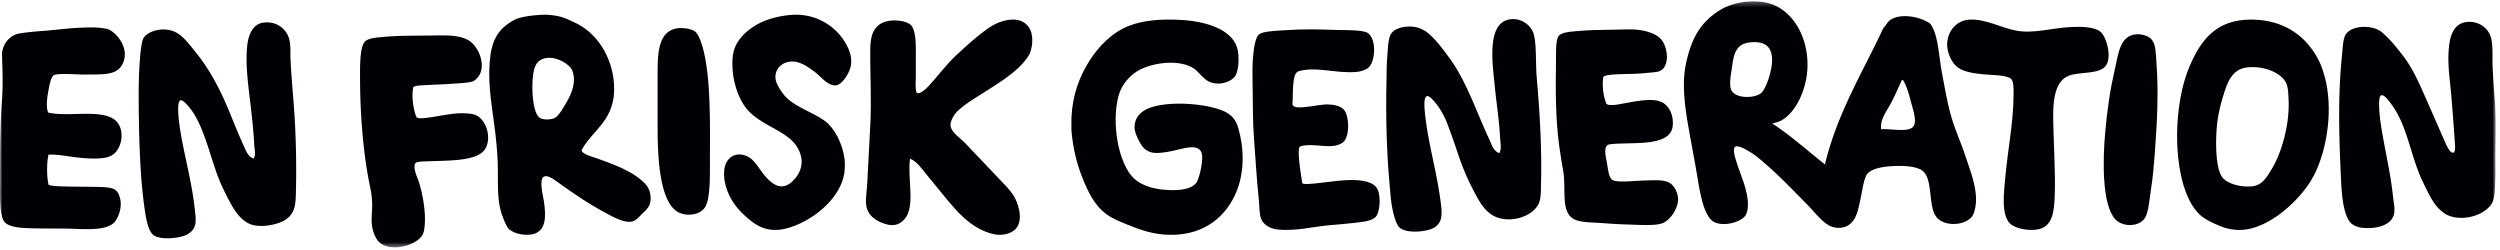
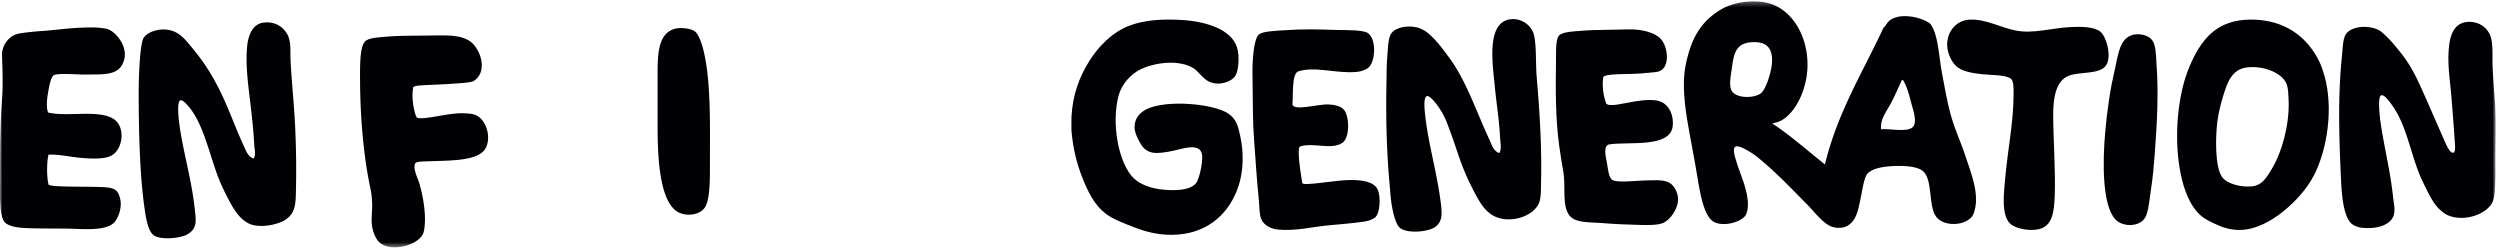
<svg xmlns="http://www.w3.org/2000/svg" xmlns:xlink="http://www.w3.org/1999/xlink" width="511" height="51">
  <defs>
    <path id="a" d="M0 .281h510.113v50.276H0z" />
  </defs>
  <g fill="none" fill-rule="evenodd">
-     <path d="M161.71 3.042c4.793-.398 8.8 2.098 10.84 5.304.938 1.476 1.862 3.478 1.256 5.542-.4 1.36-1.743 3.427-2.906 3.563-1.595.187-3.193-1.831-4.085-2.533-1.223-.963-2.733-2.06-4.242-2.296-2.085-.327-4.097.984-4.084 3.167.007 1.136.88 2.4 1.414 3.167 1.957 2.814 5.991 3.769 8.719 5.78 1.957 1.443 3.615 4.666 4.006 7.759.111.883.064 2.31-.079 3.088-.828 4.49-4.99 8.256-9.114 10.14-2.634 1.203-5.607 1.959-8.48.39-1.452-.792-3.142-2.277-4.32-3.721-1.5-1.838-2.898-4.693-2.593-7.68.264-2.582 2.556-4.05 5.106-2.534 1.148.682 2.039 2.321 2.906 3.405 1.515 1.892 3.533 3.649 5.813 1.583 1.796-1.627 2.735-4.066 1.257-6.81-.394-.73-1.04-1.461-1.65-1.978-2.369-2.01-5.699-3.017-8.169-5.384-2.487-2.383-3.953-7.189-3.535-11.402.279-2.807 2.104-4.718 4.163-6.096 2.099-1.405 4.833-2.21 7.777-2.454M109.23 14.011c-.743 2.496-.537 8.663.961 9.967.727.633 2.545.52 3.288.08.784-.463 1.638-1.975 2.406-3.295 1.064-1.828 1.91-4.125 1.123-6.27-.493-1.342-3.084-2.908-5.213-2.652-1.413.17-2.2.942-2.566 2.17zM111.634 3c3.341.224 3.998.793 5.69 1.537 4.616 2.032 7.833 7.024 8.183 12.69.446 7.213-4.204 9.136-6.553 13.298-.47.867 2.129 1.505 3.426 1.973 2.49.898 5.02 1.83 7.217 3.215.994.626 2.21 1.638 2.726 2.411.665.995.867 2.496.481 3.618-.287.836-.957 1.373-1.603 2.009-.574.564-1.144 1.334-2.005 1.527-1.557.35-3.746-.872-5.132-1.607-3.8-2.014-6.972-4.2-10.505-6.752-.62-.447-1.689-1.176-2.406-.804-1.018.527-.156 3.902 0 4.903.48 3.086.465 5.767-1.684 6.671-1.657.698-4.542.152-5.533-.964-.554-.624-1.367-2.696-1.684-4.019-.537-2.235-.493-4.82-.482-7.636.01-2.427-.215-5.138-.48-7.475-.584-5.128-1.594-9.75-1.204-14.79.336-4.332 1.48-6.796 5.028-8.738 2.026-1.04 6.52-1.067 6.52-1.067zM186.006 32.425c-.506 3.745.794 8.368-.473 11.325-.587 1.37-2.033 2.687-4.178 2.138-2.052-.524-4.156-1.723-4.337-4.276-.087-1.24.162-2.62.237-4.04.204-3.861.413-7.865.63-11.958.291-5.446-.077-10.995 0-15.76.05-3.083.976-4.982 3.549-5.544 1.651-.362 4.079.02 4.809.87 1.084 1.263.958 4.447.946 6.653-.007 1.205 0 2.481 0 3.723 0 1.24-.125 2.215.09 3.206.278.929 1.91-.496 2.512-1.147 1.876-2.032 3.51-4.298 5.597-6.257 1.314-1.233 2.718-2.522 4.179-3.722 1.396-1.147 3.018-2.459 4.73-3.09 3.014-1.108 5.33-.507 6.307 1.585.704 1.505.406 4.039-.394 5.306-2.256 3.574-7.381 6.3-11.195 8.791-1.39.909-2.835 1.893-3.706 2.93-.486.58-1.068 1.702-1.025 2.456.084 1.45 2.087 2.675 3.075 3.722 2.452 2.598 4.216 4.442 6.544 6.89 1.136 1.194 2.379 2.4 3.154 3.564 1.02 1.535 2.166 4.92.71 6.811-.755.979-2.466 1.587-4.18 1.347-1.763-.248-3.677-1.224-4.966-2.14-2.378-1.685-4.446-4.268-6.386-6.652-.964-1.183-1.944-2.395-2.917-3.564-.976-1.17-1.889-2.582-3.312-3.167" fill="#000105" />
    <g>
      <mask id="b" fill="#fff">
        <use xlink:href="#a" />
      </mask>
      <path d="M36.886 20.517c-.848.246-.348 4.25 0 6.386.825 5.05 2.265 10.026 2.874 15.406.306 2.71.677 4.337-1.464 5.594-1.394.818-5.534 1.23-6.916.154-1.234-.96-1.623-3.916-1.916-6.067-.914-6.702-1.096-15.167-1.117-22.59-.012-4.026.268-10.227.958-11.576.963-1.564 3.955-2.291 6.145-1.436 1.821.71 3.074 2.48 4.31 3.991 2.203 2.696 4.004 5.622 5.633 9.081 1.565 3.324 2.8 6.81 4.343 10.157.486 1.055.898 2.376 2.075 2.794.576-.78.202-1.806.16-2.714-.127-2.682-.448-5.63-.799-8.621-.468-3.99-1.037-7.958-.638-11.735.226-2.143 1.09-4.41 3.272-4.71 2.876-.396 4.858 1.44 5.347 3.513.3 1.273.164 2.88.24 4.31.22 4.144.624 7.882.878 12.373.224 3.977.324 8.864.239 13.172-.065 3.263.027 5.144-1.756 6.625-1.573 1.308-5.437 2.043-7.582 1.198-1.767-.697-3.006-2.355-4.15-4.47-1.042-1.928-2.02-3.953-2.713-5.908-1.531-4.311-2.631-9.02-4.789-12.373-.674-1.046-2.155-2.843-2.634-2.554M9.831 22.992c3.807.993 10.782-.765 13.648 1.516 2.208 1.758 1.606 6.122-.799 7.344-1.434.73-4.24.594-6.305.4-2.16-.204-4.368-.738-6.464-.64-.37 1.607-.38 4.464 0 6.068.113.617 6.96.404 10.747.55 2.662.104 3.462.418 3.927 2.517.41 1.848-.524 4.085-1.346 4.835-1.562 1.426-5.134 1.311-7.821 1.198-2.818-.119-6.802-.015-10.136-.16-1.74-.076-3.549-.363-4.31-1.198-1.167-1.28-.957-5.738-.957-8.221 0-5.987.005-11.755.399-16.924.217-2.848.101-5.99 0-8.94-.073-2.125 1.47-4.045 3.3-4.442.902-.196 2.188-.317 3.244-.428.975-.101 1.974-.147 2.953-.239 2.278-.214 4.596-.49 6.385-.559 1.957-.076 3.502-.142 5.4.189 1.648.288 4.456 3.354 3.698 6.277-.868 3.346-3.822 3.056-8.067 3.101-1.5.016-5.758-.352-6.379.172-.648.548-.912 2.382-1.117 3.512-.247 1.364-.405 3.074 0 4.072M138.723 5.75c.703-.075 2.483.07 3.272.638.72.518 1.343 2.187 1.676 3.432 1.676 6.273 1.442 15.604 1.437 23.23-.002 2.529.108 7.202-.878 9.1-1.005 1.934-4.192 2.202-5.906 1.038-3.599-2.444-3.91-11.46-3.91-17.403V15.168c0-4.313.088-8.978 4.309-9.419M91.091 17.205c1.932-.143 5.28-.25 5.796-.693 2.966-1.964 1.28-6.785-1.022-8.208-2.003-1.24-4.866-1.073-8.14-1.038-3.952.041-6.613.006-9.817.32-1.188.115-2.728.239-3.352.957-1.066 1.228-.97 5.409-.957 8.142.035 7.414.755 15.507 2.075 21.633.25 1.166.375 2.314.399 3.513.024 1.24-.19 2.552-.08 3.911.118 1.46.737 2.954 1.436 3.672 2.254 2.313 7.96.775 9.019-1.596.273-.612.36-1.478.399-2.396.113-2.68-.518-5.919-1.197-8.142-.217-.71-1.312-2.862-.782-3.88.22-.422 1.66-.391 2.617-.43 3.882-.16 9.255-.012 11.254-1.996 1.914-1.9.998-6.285-1.437-7.424-.778-.364-2.214-.413-3.192-.4-3.09.045-8.71 1.696-9.02.707-.384-.84-1.062-3.657-.637-5.974.194-.397 1.44-.414 2.314-.48l4.324-.198M391.131 25.785c.768-1.112-.263-3.834-.638-5.348-.396-1.605-.915-3.126-1.517-4.071h-.24c-.764 1.672-1.525 3.463-2.393 5.028-.832 1.51-2.079 3.055-1.836 5.03 2.048-.174 5.666.754 6.624-.639zM354.02 13.731c-.183 1.387-.645 3.48-.16 4.63.815 1.918 5.068 1.768 6.225.56.965-1.007 1.9-4.027 2.075-5.748.353-3.415-1.15-4.69-3.99-4.55-3.212.156-3.748 2.087-4.15 5.108zm8.22 11.495c3.854 2.534 7.206 5.567 10.774 8.382 2.6-10.705 7.755-18.854 11.972-27.939.542-.425.678-1.014 1.197-1.437 2.095-1.7 6.391-.802 8.3.559 1.693 2.06 1.77 6.504 2.474 10.218.589 3.086 1.108 6.198 1.916 8.94.848 2.873 1.995 5.303 2.873 7.982.891 2.715 2.088 5.652 2.155 8.701.03 1.315-.326 2.976-.798 3.593-1.533 2.015-6.066 2.191-7.503-.16-1.433-2.35-.565-7.196-2.474-9.02-1.207-1.156-4.509-1.256-7.023-1.038-1.819.158-3.974.607-4.629 1.836-.548 1.035-.848 3.209-1.117 4.47-.522 2.466-.845 4.73-2.714 5.828-1.004.59-2.663.584-3.83-.08-1.62-.924-3.11-2.947-4.55-4.39-3.042-3.057-5.63-5.83-9.018-8.701-.725-.616-1.503-1.286-2.554-1.916-.662-.4-2.48-1.495-3.033-1.038-.638.531.167 2.677.4 3.432.375 1.208.751 2.145 1.117 3.193.665 1.891 1.656 5.147.718 7.185-.748 1.63-5.114 2.77-6.943 1.277-1.9-1.553-2.587-6.476-3.113-9.58-.652-3.86-1.307-7.102-1.915-10.696-.642-3.796-1.054-7.914-.4-11.335 1.128-5.872 3.333-9.369 7.636-11.767 2.603-1.417 7.359-2.094 10.64-.606 4.31 1.953 7.007 7.349 6.625 13.171-.26 3.951-2.178 8.42-5.108 10.218-.588.361-1.36.585-2.075.718zM291.934 19.665c-.95-.307-.81 1.95-.723 2.927.58 6.42 2.442 12.195 3.272 18.759.296 2.333.397 3.923-1.117 5.03-1.408 1.028-5.792 1.453-7.262.159-.756-.665-1.223-2.536-1.517-3.992-.334-1.654-.414-3.365-.559-4.949-.642-7.051-.766-13.989-.638-20.515.033-1.694.013-3.553.16-5.348.135-1.663.153-3.65.718-4.71.866-1.624 4.274-2.041 6.225-1.118.376.178.794.392 1.118.64 1.7 1.297 3.228 3.363 4.628 5.268 3.506 4.767 5.51 10.973 8.141 16.603.497 1.064.826 2.445 2.075 2.874.527-.836.217-2.033.16-3.193-.182-3.648-.699-6.567-1.038-10.058-.479-4.928-1.925-13.765 3.432-14.13 2.143-.145 4.124 1.384 4.549 3.274.523 2.324.308 5.791.558 8.7.574 6.665 1.049 14.018.879 21.234-.036 1.497.022 3.24-.4 4.31-1.179 3-6.486 4.507-9.656 2.475-1.833-1.173-2.85-3.226-3.99-5.427-1.062-2.045-2.023-4.344-2.794-6.626-.808-2.39-1.62-4.766-2.475-6.945-.924-2.358-2.764-4.812-3.746-5.242M486.742 19.479c-.781.147-.385 4.048-.08 6.067.765 4.995 1.946 9.543 2.505 14.9.116 1.117.442 2.294.13 3.46-.573 2.15-3.625 3.003-6.625 2.634-.791-.098-1.596-.43-2.075-.878-1.556-1.462-1.929-5.575-2.075-8.621-.426-8.937-.682-17.271.16-25.465.163-1.58.18-3.603.798-4.55 1.29-1.972 5.646-1.967 7.422-.4.788.694 1.693 1.58 2.47 2.524.73.883 1.55 1.874 2.192 2.762 1.384 1.924 2.454 4.111 3.399 6.21 1.526 3.384 2.966 6.76 4.47 10.138.478 1.075 1.196 2.936 1.915 2.953.661.087.452-1.579.399-2.395a527.33 527.33 0 00-.639-8.54c-.322-4.092-.968-7.394-.479-11.176.313-2.394 1.284-4.53 3.91-4.63 2.322-.09 4.118 1.357 4.63 3.272.432 1.607.233 3.811.32 5.908.086 2.059.238 4.212.398 6.066.35 4.054.2 8.474.16 12.373-.01 1.23.05 2.77 0 4.311-.053 1.684-.08 3.813-.559 4.87-1.134 2.509-5.806 4.185-9.178 2.713-.645-.282-1.393-.918-1.836-1.357-1.31-1.303-2.37-3.65-3.272-5.508-2.417-4.986-3.086-11.212-6.225-15.566-.559-.779-1.61-2.267-2.235-2.075" fill="#000105" mask="url(#b)" />
    </g>
    <path d="M219 26.62v-2.573c.229-4.768 1.676-8.428 3.665-11.586 1.831-2.91 4.576-5.79 8.046-7.161 3.098-1.226 6.893-1.464 10.993-1.207 4.71.295 10.007 1.868 11.154 5.632.512 1.68.36 4.552-.319 5.712-.722 1.234-3.24 2.208-5.337 1.287-1.254-.55-2.294-2.16-3.187-2.734-2.833-1.828-7.744-1.306-10.834.16-2.003.95-3.91 3.033-4.541 5.39-1.524 5.68-.024 13.888 3.106 16.897 1.3 1.249 3.447 2.09 6.055 2.333 2.375.22 5.502.17 6.692-1.368.698-.903 1.652-5.108 1.036-6.356-.87-1.759-3.991-.585-5.657-.242-1.619.334-3.624.724-4.86.242-1.09-.426-1.598-1.153-2.07-2.012-.524-.952-1.054-2.057-1.036-3.137.03-1.852 1.208-2.988 2.55-3.621 4.14-1.955 13.71-1.067 16.65.966 1.578 1.091 1.933 2.45 2.39 4.505.74 3.334.692 7.103-.32 10.218-1.784 5.496-6.06 9.488-12.348 9.977-3.726.29-6.62-.543-9.32-1.61-1.799-.71-3.959-1.486-5.497-2.655-2.275-1.726-3.59-4.402-4.7-7.16-1.182-2.934-2.006-6.15-2.311-9.896M327.68 15.875c-.229 2.085.068 3.603.593 5.212.412.929 3.872-.05 5.743-.335 1.758-.268 4.066-.581 5.563.078 1.543.678 2.623 2.71 2.305 5.06-.593 4.396-9.25 3.014-12.948 3.626-1.28.204-.737 2.437-.482 3.774.236 1.245.34 3.096 1.167 3.522 1.084.56 4.48.14 5.905.106 1.864-.045 4.354-.305 5.643.394 1.056.571 1.781 2.106 1.828 3.233.089 2.094-1.62 4.443-3.1 5.047-1.053.432-2.891.428-4.292.395-2.874-.069-5.622-.18-8.185-.395-2.146-.18-4.94.003-6.278-1.182-2.024-1.793-1.053-6.015-1.59-9.227-.308-1.842-.627-3.636-.874-5.52-.746-5.678-.721-11.443-.636-16.955.025-1.65-.115-4.513.556-5.363.511-.648 1.92-.839 3.259-.946 1.372-.11 2.613-.222 3.813-.246 1.94-.038 4.248-.068 7.233-.149 2.361-.063 5.62.55 6.835 2.288 1.225 1.745 1.537 5.338-.477 6.23-.662.293-1.828.274-2.782.394-3.112.392-8.777-.038-8.8.959M264.177 21.185c-.116 1.665 5.146.087 7.308.159 1.224.04 2.588.334 3.232 1.109 1.147 1.38 1.2 5.712-.316 6.734-2.272 1.534-5.924-.117-8.597.73-.814.087.007 5.152.378 7.475.116.73 6.667-.578 9.796-.6 2.36-.016 4.845.315 5.604 1.914.713 1.502.504 4.984-.551 5.783-1.073.81-2.807.891-4.501 1.098-1.581.193-3.521.325-5.045.475-3.533.348-6.53 1.176-10.17.872-1.556-.13-3.018-.892-3.547-2.219-.376-.939-.328-2.568-.473-3.961-.425-4.066-.665-8.339-.947-11.963-.327-4.201-.232-7.184-.315-11.488-.03-1.581-.083-3.643.079-5.625.144-1.764.487-4.124 1.261-4.675.827-.588 2.953-.675 4.652-.792 4.84-.331 7.052-.204 11.51-.079 1.435.04 5.047-.066 6.07.634 1.803 1.232 1.59 6.083-.08 7.21-.558.376-1.48.648-2.128.713-4.27.423-8.426-1.213-12.029-.103-1.365.496-1.017 4.818-1.191 6.6M436.633 7.012c.997-.08 2.523.229 3.216 1.128.836 1.078.797 2.857.94 4.83.458 6.218.096 12.478-.391 18.922-.154 2.076-.373 4.464-.706 6.602-.317 2.047-.513 4.837-1.255 6.04-1.144 1.86-4.516 1.931-6.04.322-2.823-2.99-2.57-12.3-2.117-17.553.445-5.112 1.06-9.122 2.04-13.366.699-3.026 1.003-6.66 4.313-6.925M454.406 19.652c-.42 1.385-.956 3.385-1.182 5.23-.398 3.28-.49 9.136.946 11.264.949 1.405 3.92 2.21 6.226 1.932 1.92-.231 2.807-1.651 3.861-3.38 2.197-3.59 3.675-9.153 3.547-13.92-.03-1.103-.092-2.516-.315-3.299-.723-2.528-4.736-4.108-8.197-3.7-3.14.368-4.062 3.162-4.886 5.873zm20.389-5.203c2.134 6.203 1.254 14.423-1.238 20.169-1.304 3.008-3.379 5.525-5.832 7.724-2.45 2.198-5.622 4.182-8.827 4.586-1.734.22-3.605-.077-5.123-.724-1.428-.61-2.751-1.16-3.861-2.091-4.318-3.627-5.517-13.335-4.65-21.162.48-4.307 1.38-7.517 2.758-10.46 2.246-4.785 5.327-8.416 11.914-8.49 12.068-.084 14.859 10.448 14.859 10.448zM402.61 4.008c3.317-.145 6.276 1.64 9.523 2.254 3.448.652 7.23-.515 10.95-.724 2.271-.128 5.035-.085 6.268.966 1.184 1.007 2.305 4.895 1.19 6.76-1.23 2.063-5.5 1.3-7.776 2.254-2.47 1.036-3.094 4.286-3.094 7.968 0 4.537.512 11.655.317 16.58-.125 3.253-.483 6.088-3.174 6.761-1.851.465-4.817-.04-5.95-1.127-1.909-1.83-1.237-6.6-.953-9.738.5-5.488 1.636-10.871 1.666-16.661.007-1.207.02-2.64-.476-3.14-.86-.869-4.023-.803-5.634-.965-1.67-.168-3.891-.414-5.237-1.368-1.315-.933-2.135-2.886-2.221-4.427-.156-2.83 1.808-5.27 4.602-5.393" fill="#000105" />
  </g>
</svg>